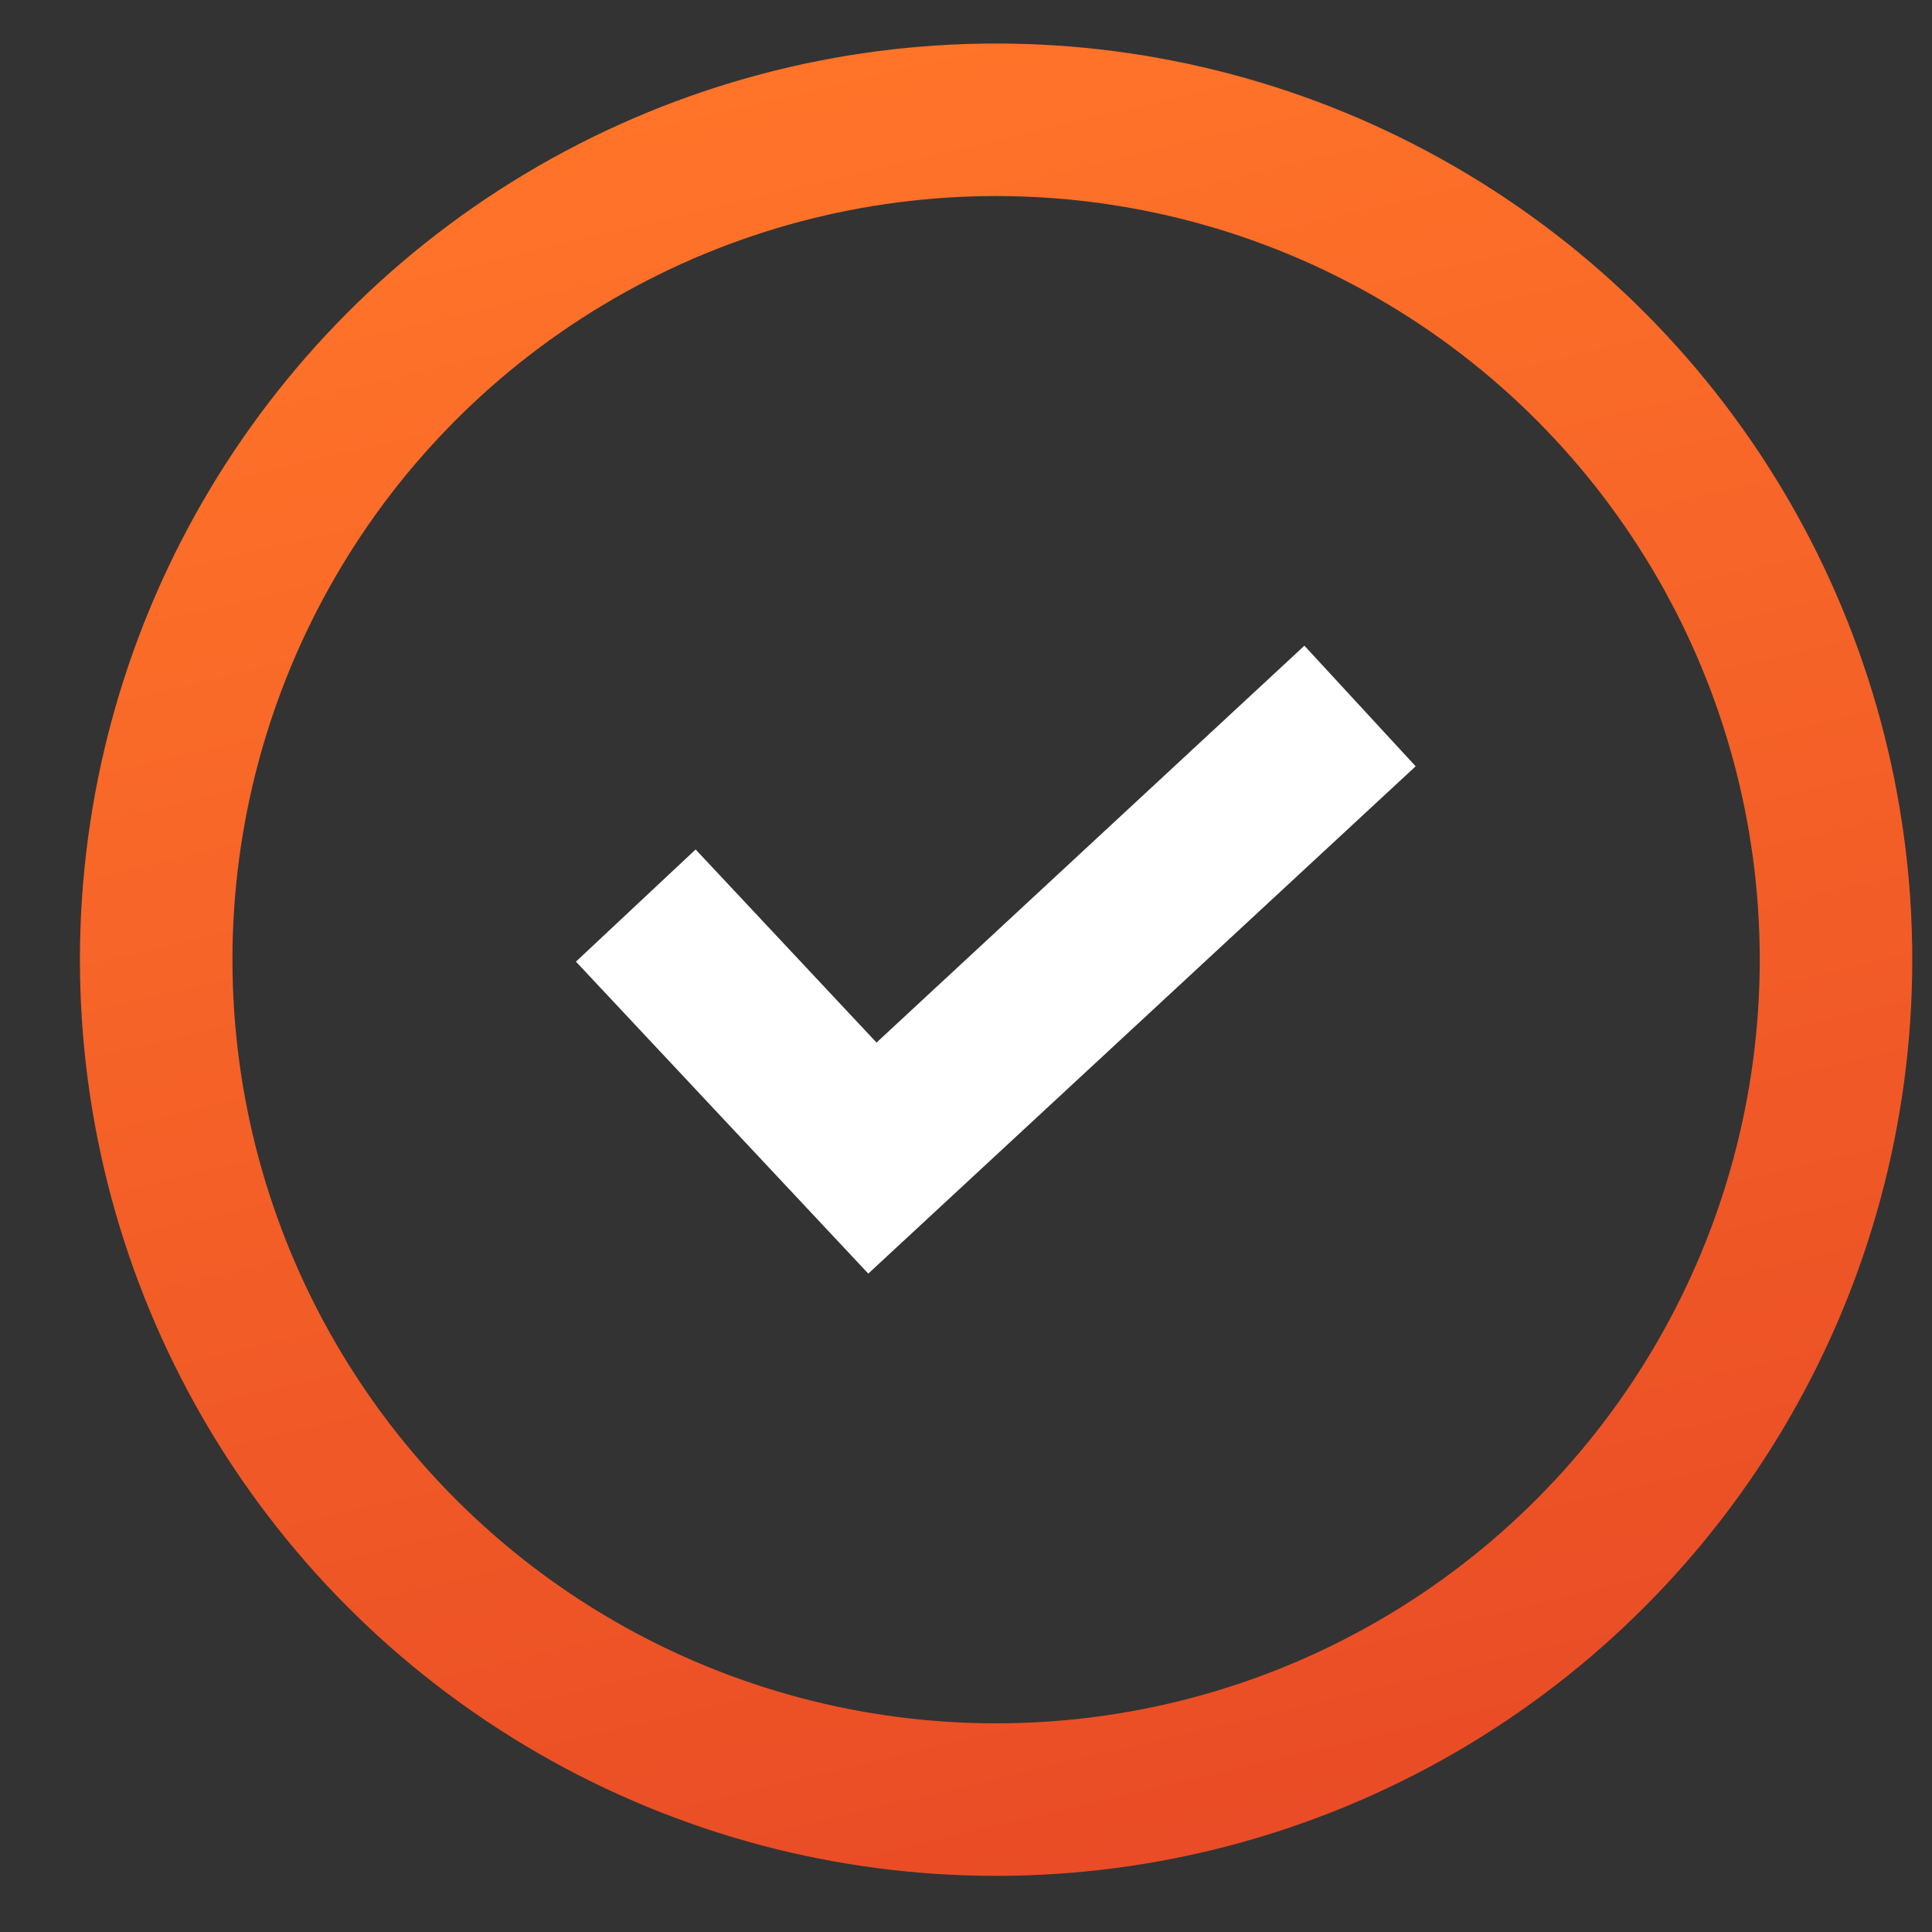
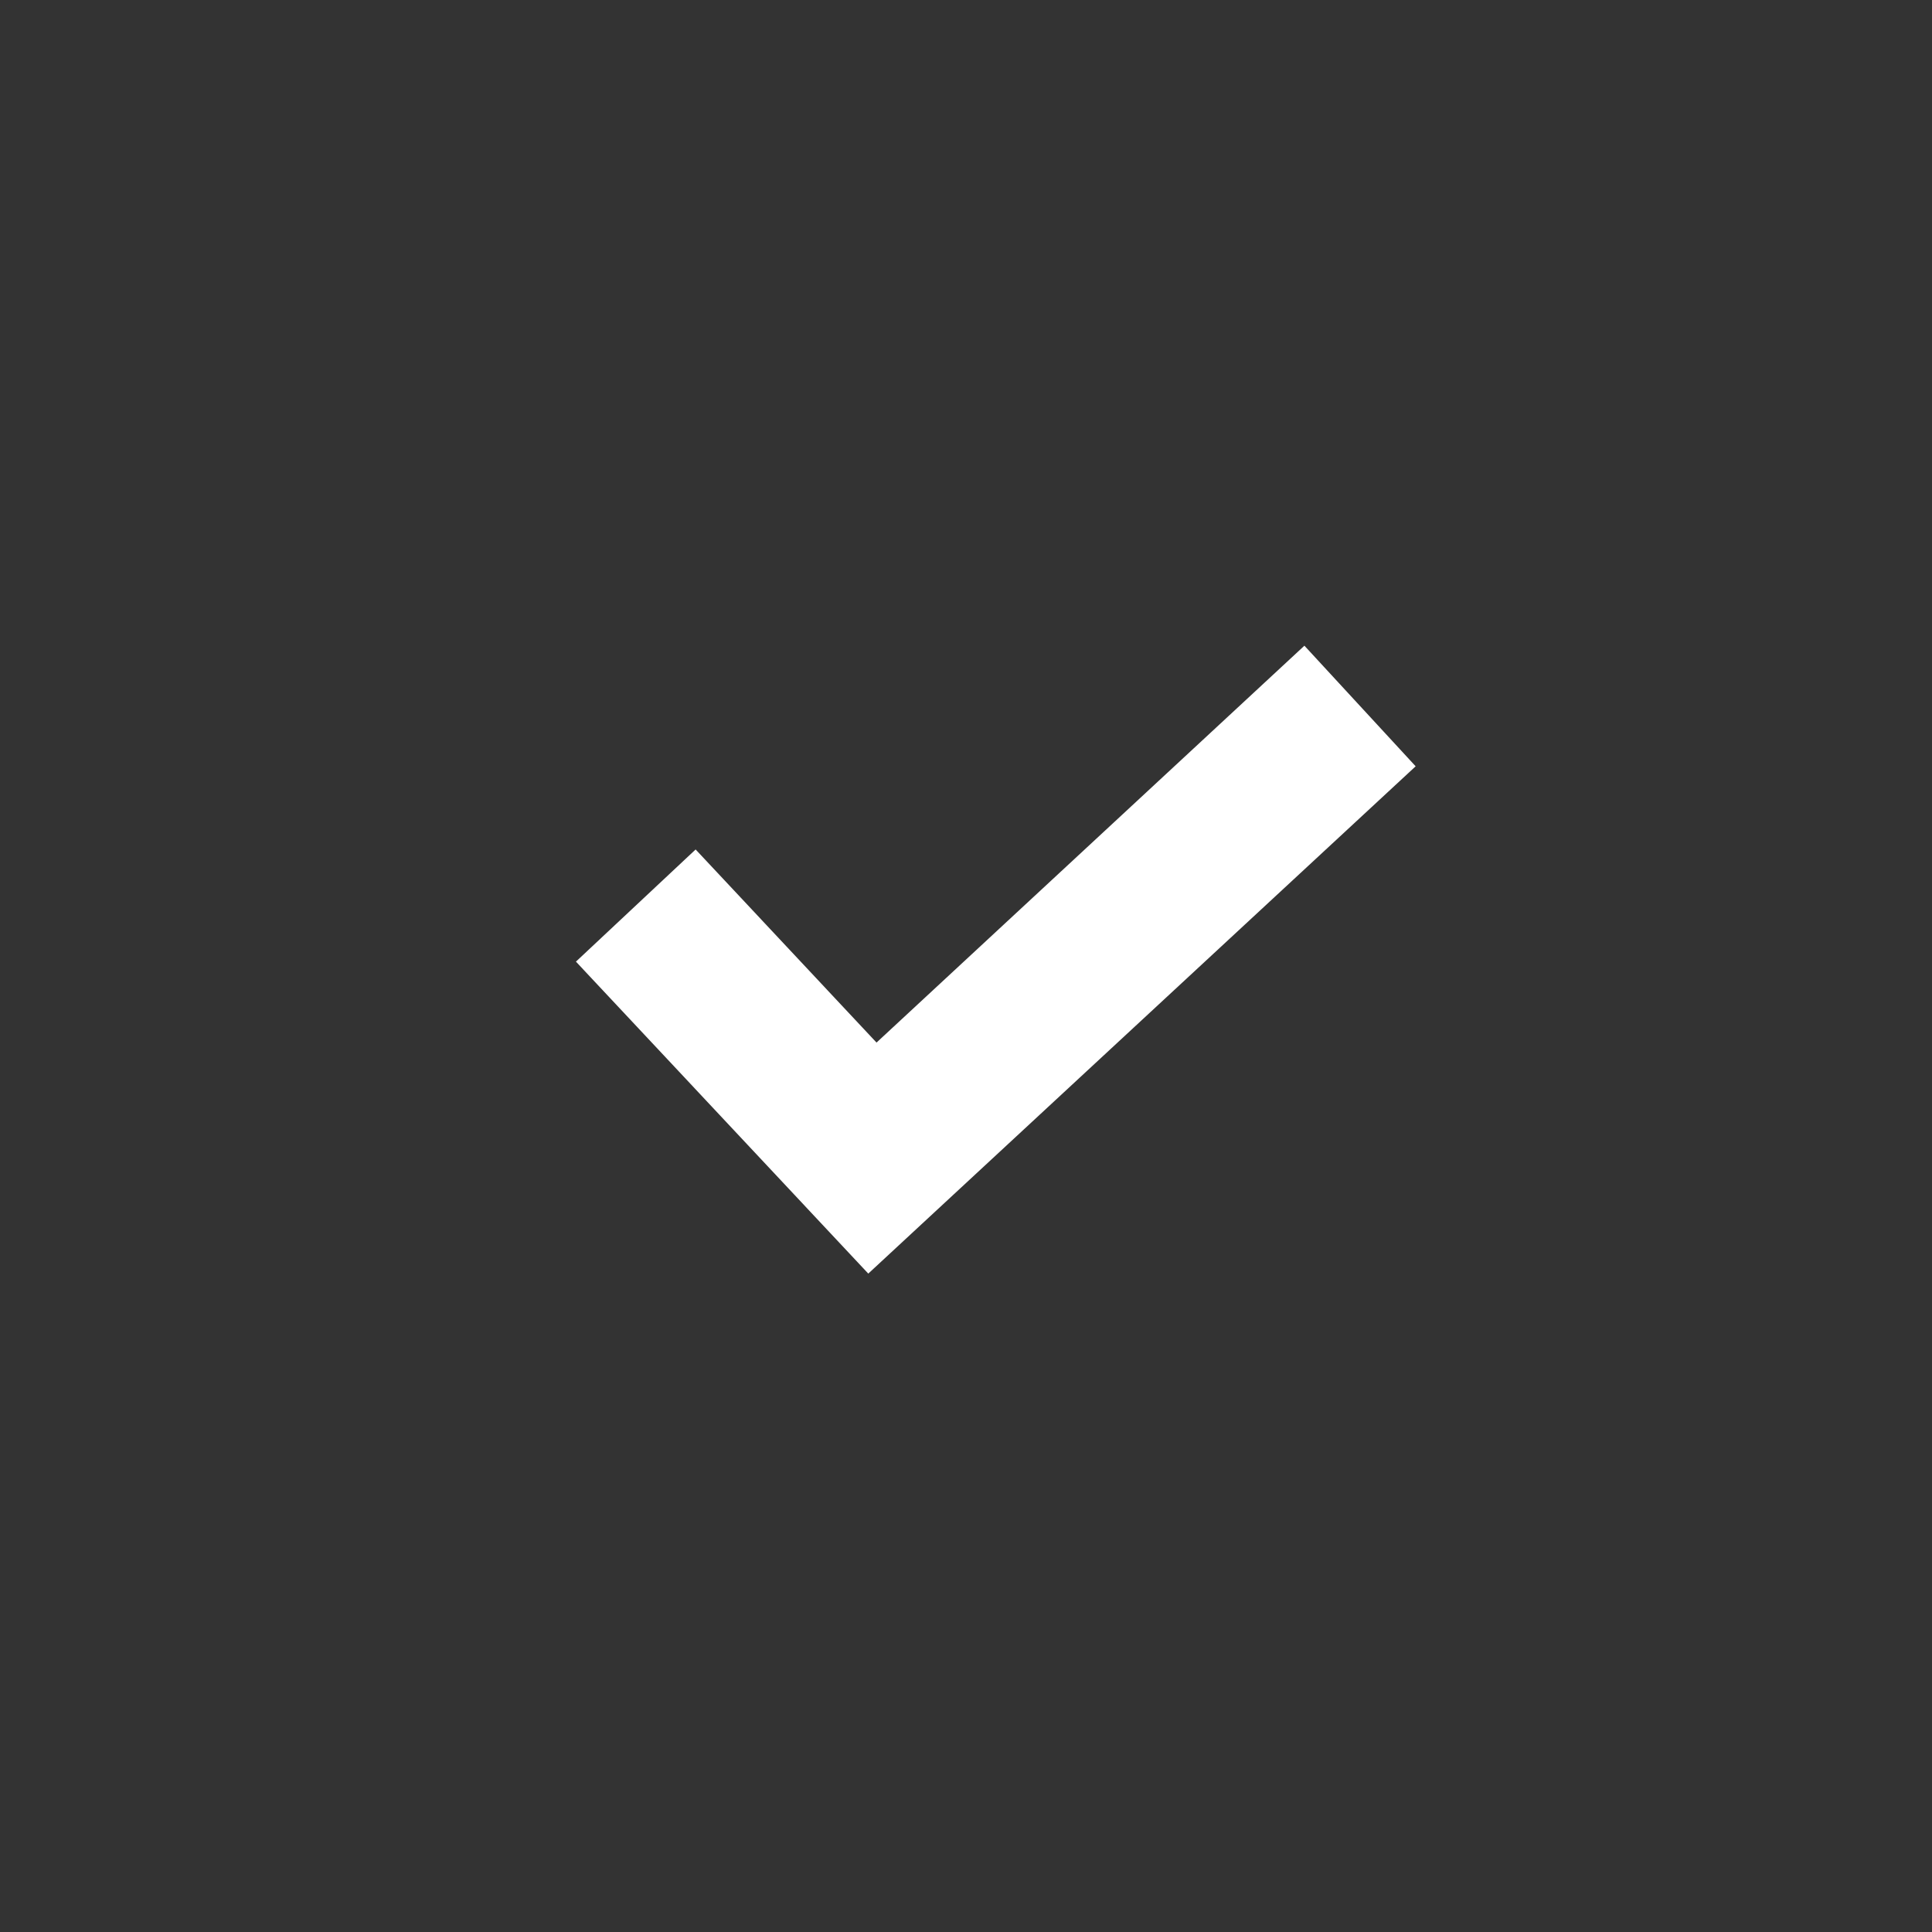
<svg xmlns="http://www.w3.org/2000/svg" width="19" height="19" viewBox="0 0 19 19" fill="none">
  <rect x="0" y="0" width="19" height="19" fill="#333333" stroke="none" />
  <path d="M12.828 6.35L8.62 10.253L6.841 8.354L5.664 9.457L8.539 12.525L13.922 7.536L12.828 6.35Z" fill="white" />
-   <circle cx="9.796" cy="9.438" r="8.26" stroke="url(#paint0_linear_2050_20)" stroke-width="1.5" />
  <defs>
    <linearGradient id="paint0_linear_2050_20" x1="8.97" y1="0.427" x2="17.468" y2="36.153" gradientUnits="userSpaceOnUse">
      <stop stop-color="#FF7429" />
      <stop offset="1" stop-color="#D22222" />
    </linearGradient>
  </defs>
</svg>